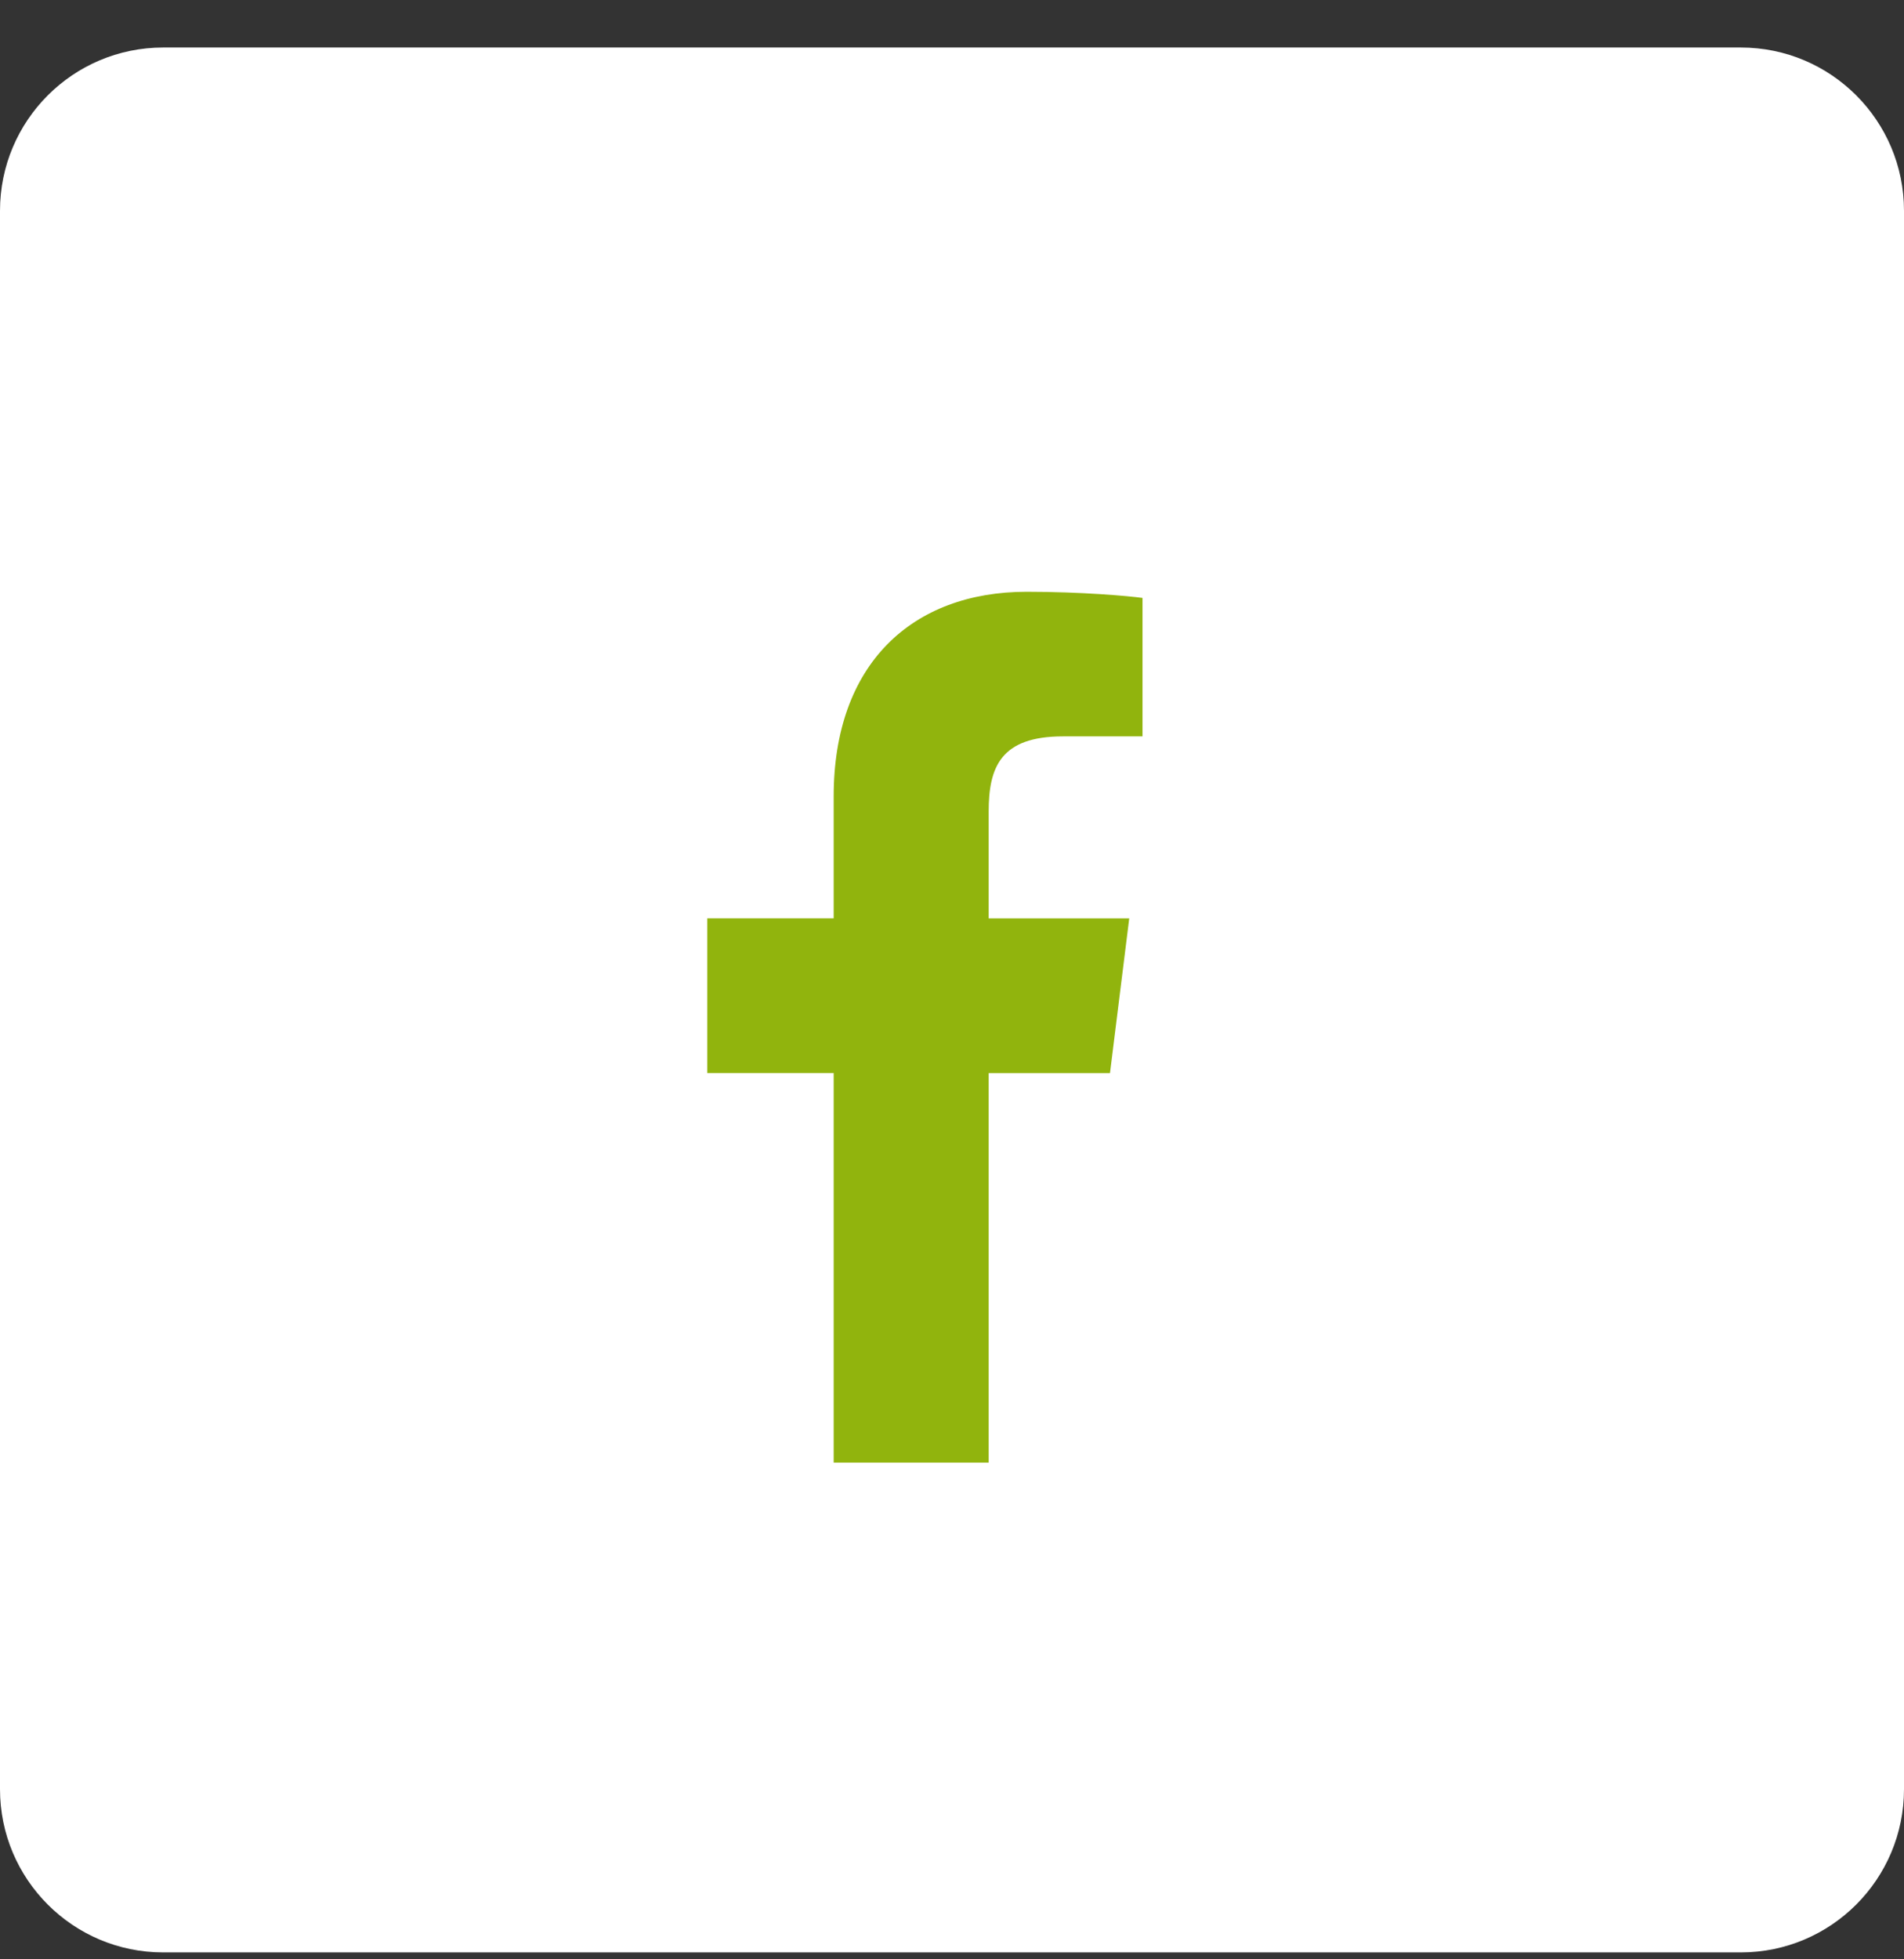
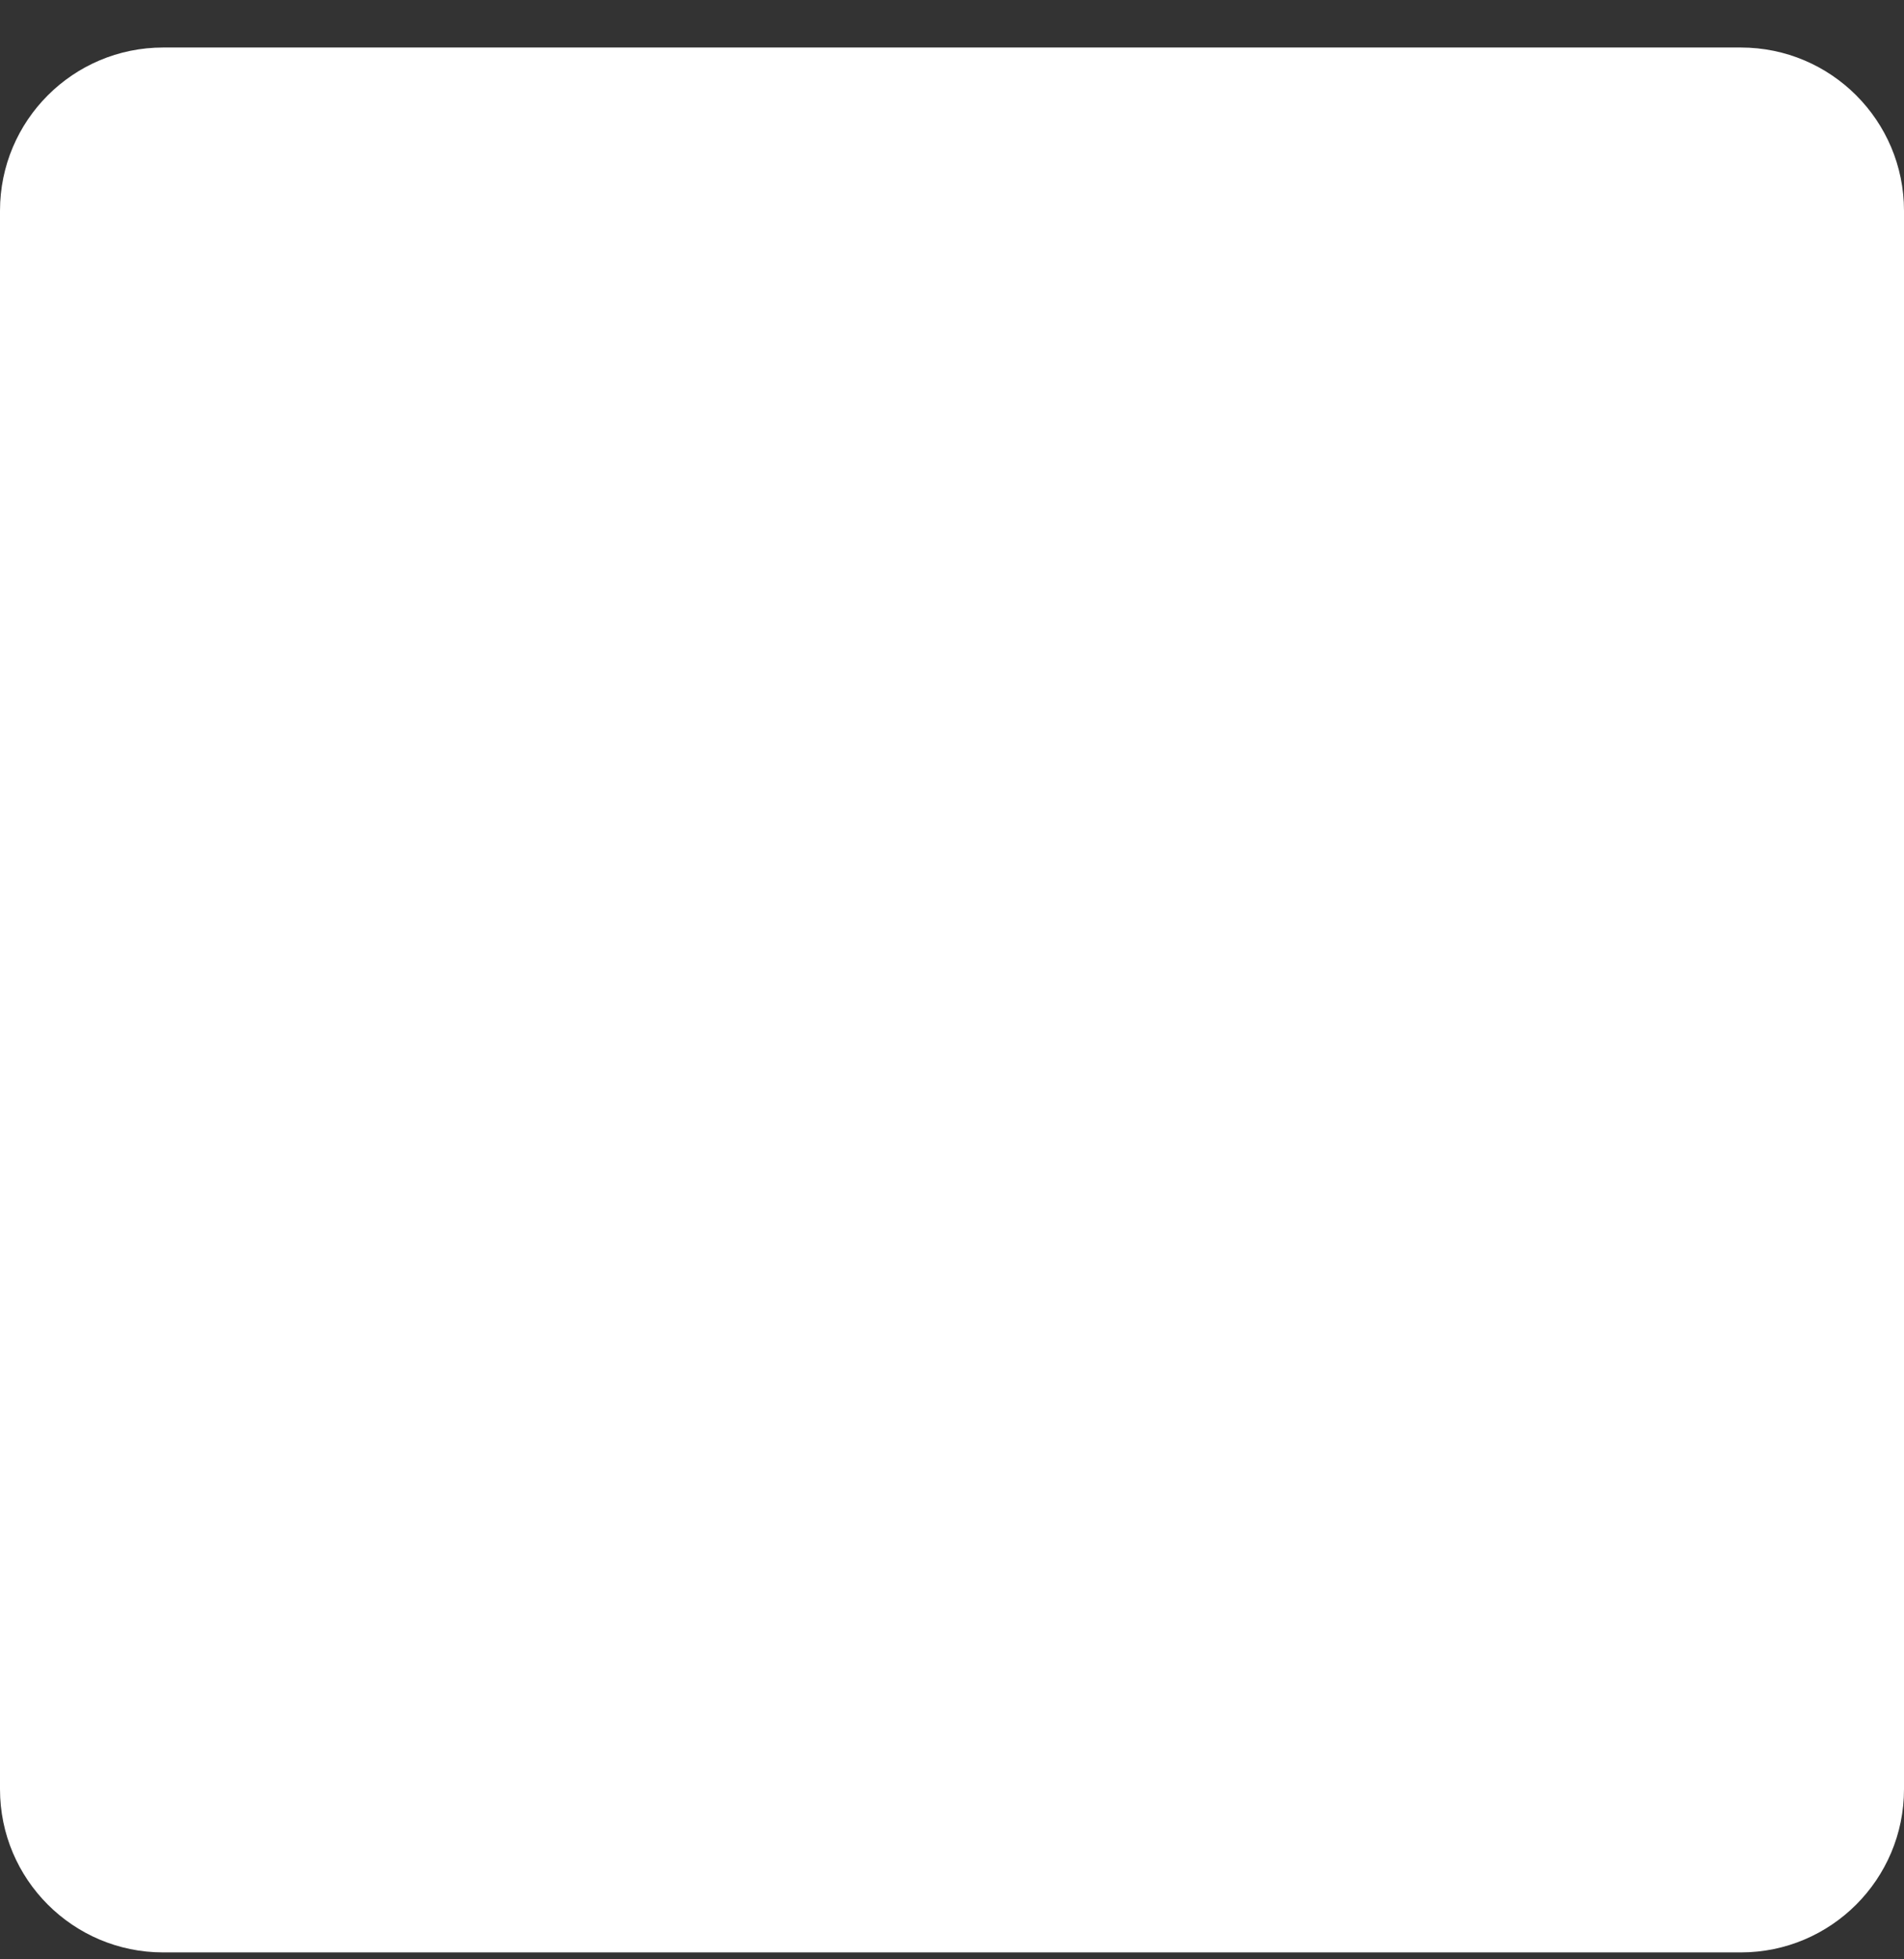
<svg xmlns="http://www.w3.org/2000/svg" width="35" height="36" viewBox="0 0 35 36" fill="none">
  <rect x="0" y="0" width="35" height="36" fill="#333333" stroke="none" />
  <path d="M0 3.873C0 2.216 1.343 0.873 3 0.873H32C33.657 0.873 35 2.216 35 3.873V32.873C35 34.53 33.657 35.873 32 35.873H3C1.343 35.873 0 34.53 0 32.873V3.873Z" fill="white" />
-   <path d="M19.541 13.53H21.002V10.986C20.75 10.951 19.883 10.873 18.874 10.873C16.768 10.873 15.325 12.198 15.325 14.632V16.873H13.001V19.717H15.325V26.873H18.174V19.718H20.404L20.758 16.874H18.174V14.914C18.174 14.092 18.396 13.53 19.541 13.53Z" fill="#91B40D" />
</svg>